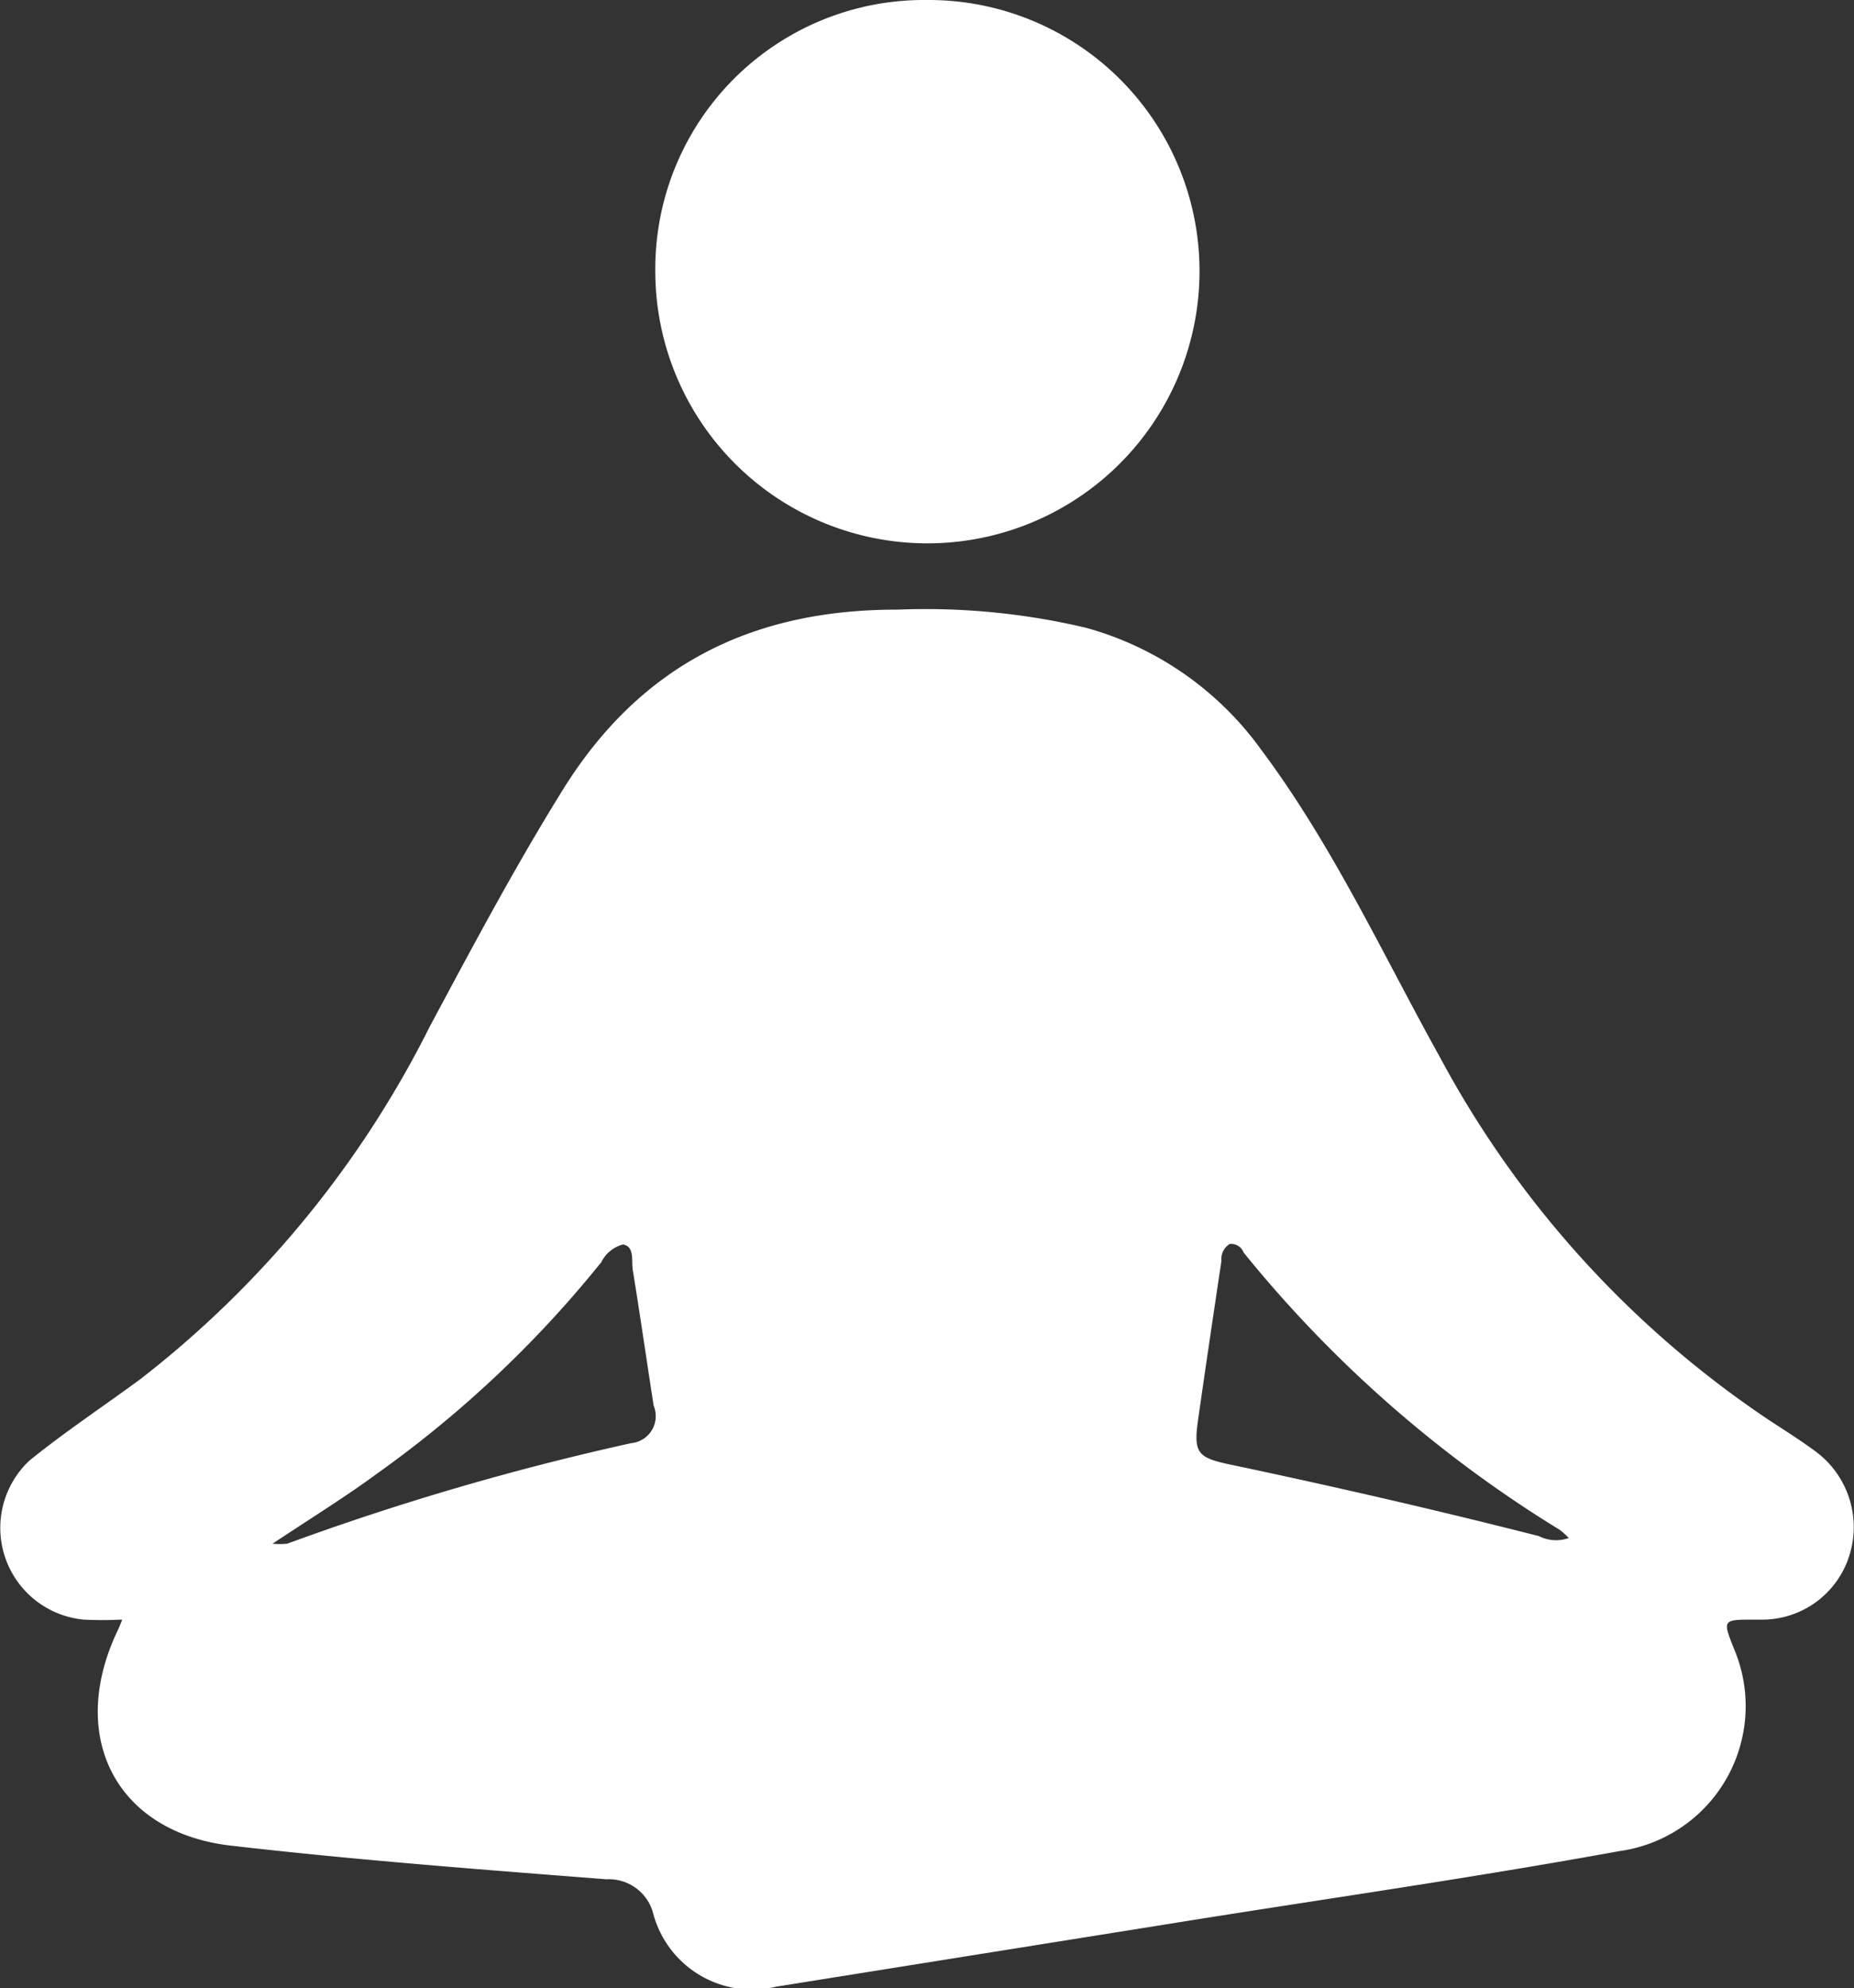
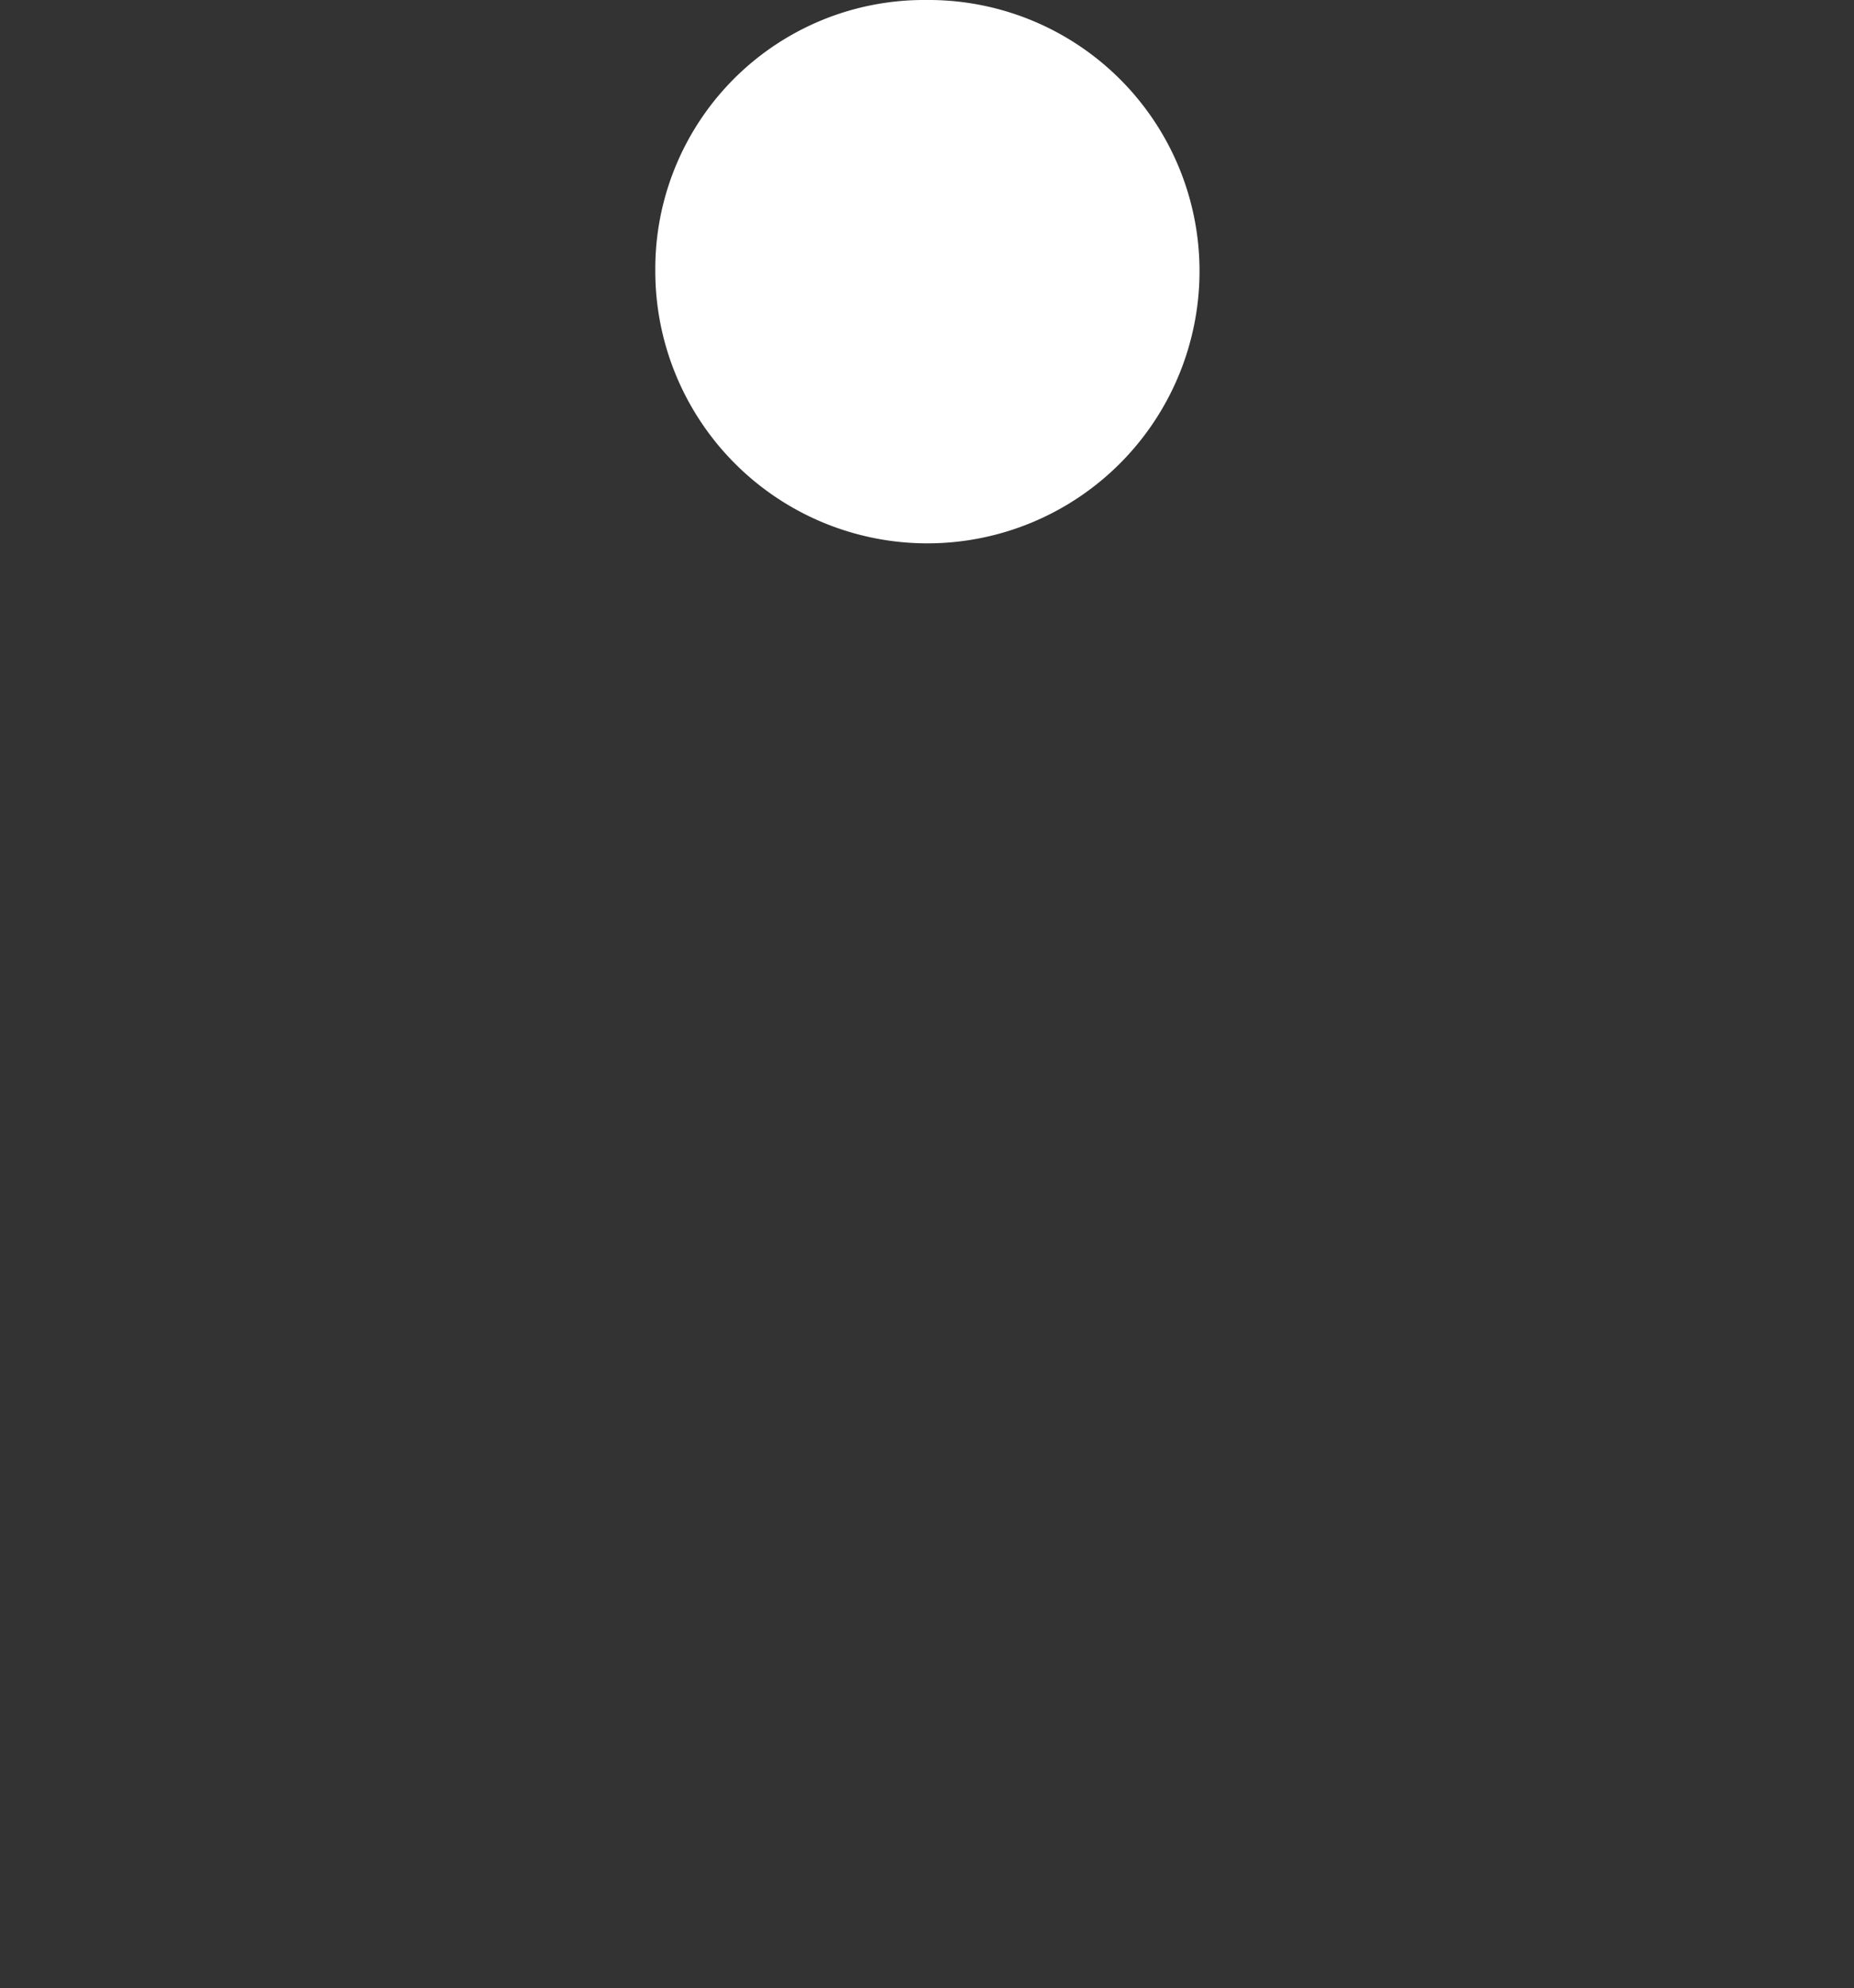
<svg xmlns="http://www.w3.org/2000/svg" id="Layer_1" data-name="Layer 1" viewBox="0 0 68.44 73.35">
  <rect x="0" y="0" width="68.44" height="73.35" fill="#333333" stroke="none" />
  <defs>
    <style>.cls-1{fill:#fff;}</style>
  </defs>
  <title>i-yoka</title>
-   <path class="cls-1" d="M717.7,179.54a13.69,13.69,0,0,1-1.38,0,3.4,3.4,0,0,1-2-5.87c1.31-1.06,2.73-2,4.09-3a37.91,37.91,0,0,0,10.68-13c1.58-2.95,3.15-5.9,4.92-8.75,2.87-4.61,7-6.65,12.36-6.64a25.75,25.75,0,0,1,6.95.67,11.85,11.85,0,0,1,6.46,4.49c2.65,3.54,4.49,7.55,6.62,11.38a37.32,37.32,0,0,0,12.15,13.37c0.56,0.37,1.14.73,1.68,1.13a3.47,3.47,0,0,1,1.27,3.85,3.37,3.37,0,0,1-3.28,2.37H778c-1.19,0-1.19,0-.75,1.1a5.4,5.4,0,0,1-4.24,7.44c-5.48,1-11,1.78-16.47,2.66l-14.65,2.34a3.78,3.78,0,0,1-4.54-2.67,1.69,1.69,0,0,0-1.73-1.29c-4.62-.36-9.25-0.71-13.85-1.24-4.24-.48-6.06-4-4.21-7.91,0.07-.14.12-0.28,0.18-0.42h0Zm53.45-3a2.75,2.75,0,0,0-.34-0.31A45.73,45.73,0,0,1,759.14,166a0.5,0.5,0,0,0-.51-0.32,0.64,0.64,0,0,0-.31.62c-0.3,2-.59,3.95-0.87,5.92-0.16,1.15,0,1.34,1.1,1.58,3.85,0.81,7.68,1.69,11.49,2.66A1.4,1.4,0,0,0,771.14,176.53Zm-47.86.2a2.88,2.88,0,0,0,.54,0,99,99,0,0,1,12.7-3.71,1,1,0,0,0,.83-1.38c-0.26-1.67-.5-3.34-0.77-5-0.06-.34.08-0.87-0.36-0.95a1.24,1.24,0,0,0-.81.67,1.49,1.49,0,0,0-.12.14,41.45,41.45,0,0,1-8.16,7.65C726,175,724.72,175.79,723.29,176.74Z" transform="translate(-713.23 -119.79)" />
  <path class="cls-1" d="M747.43,119.79a10,10,0,0,1,10.08,10,10,10,0,1,1-20.09,0A9.92,9.92,0,0,1,747.43,119.79Z" transform="translate(-713.23 -119.79)" />
-   <path class="cls-1" d="M717.7,179.54h0Z" transform="translate(-713.23 -119.79)" />
</svg>